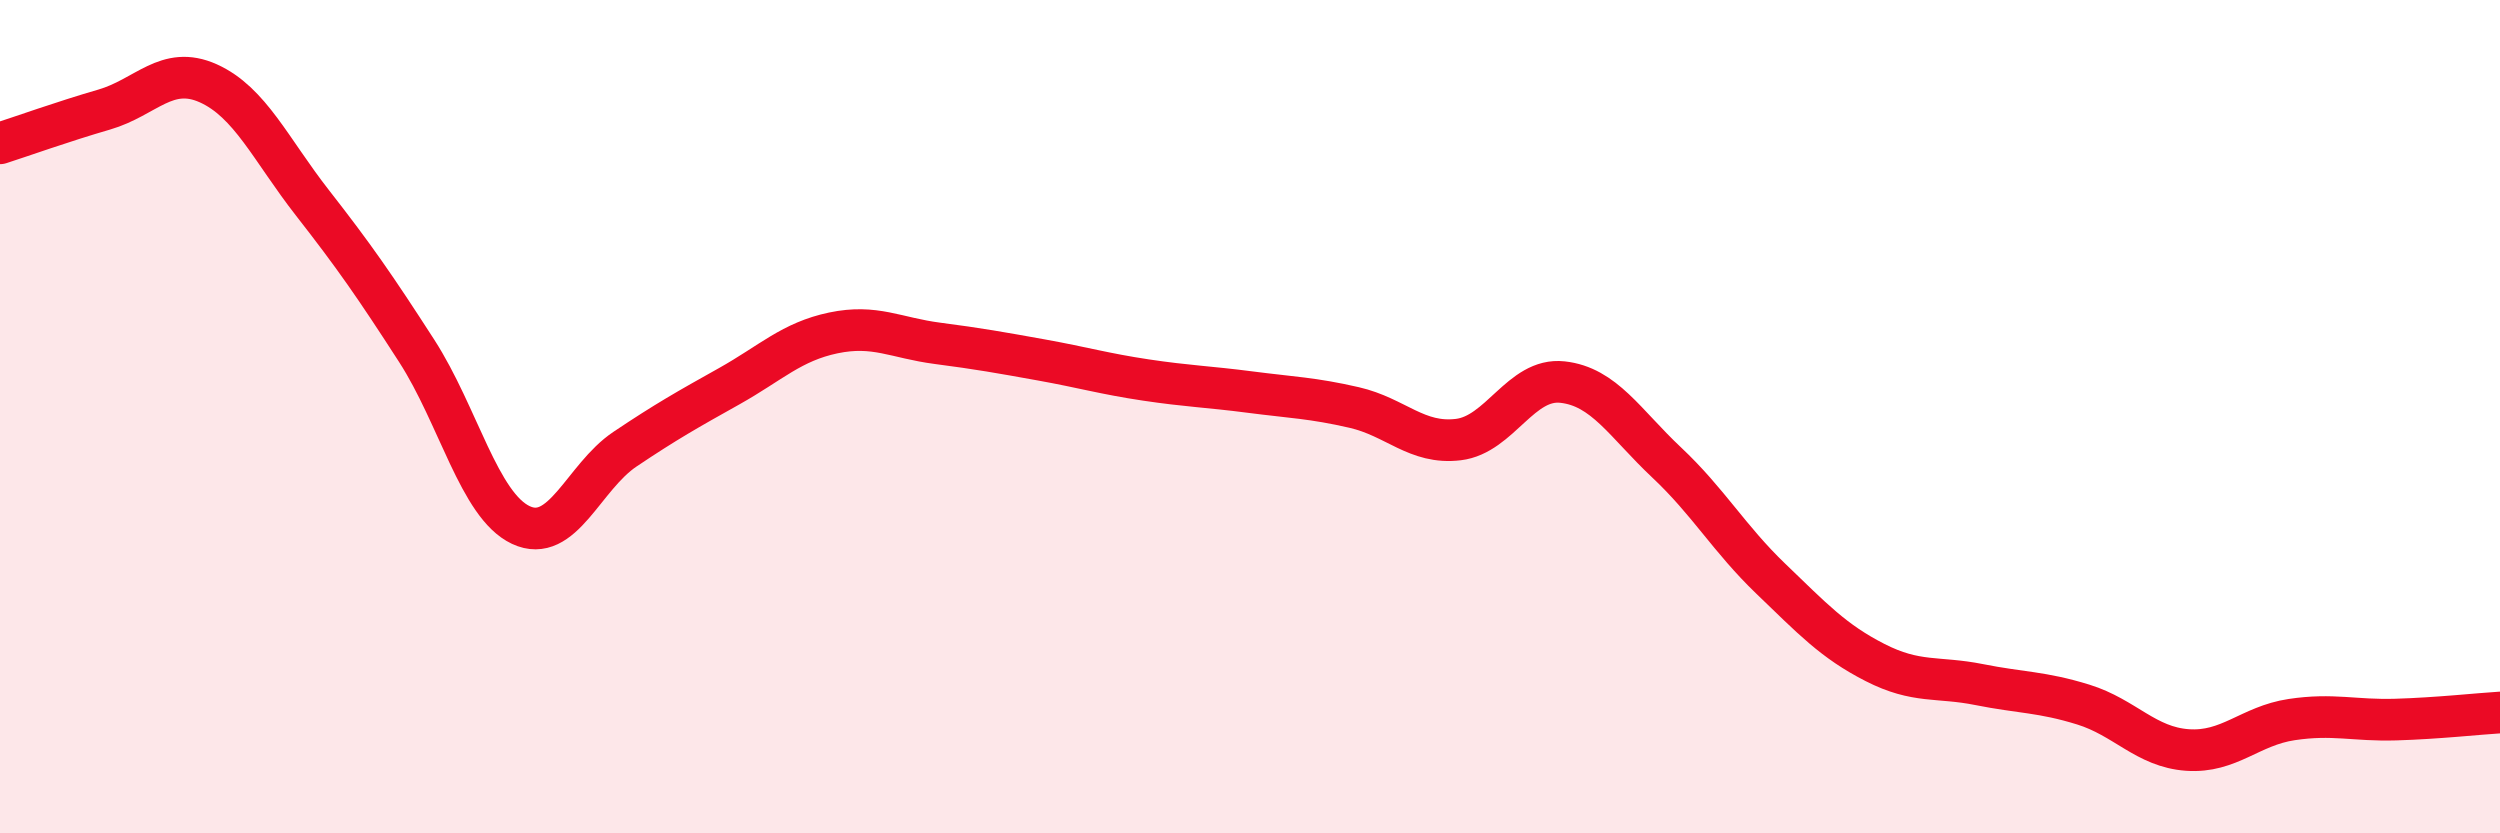
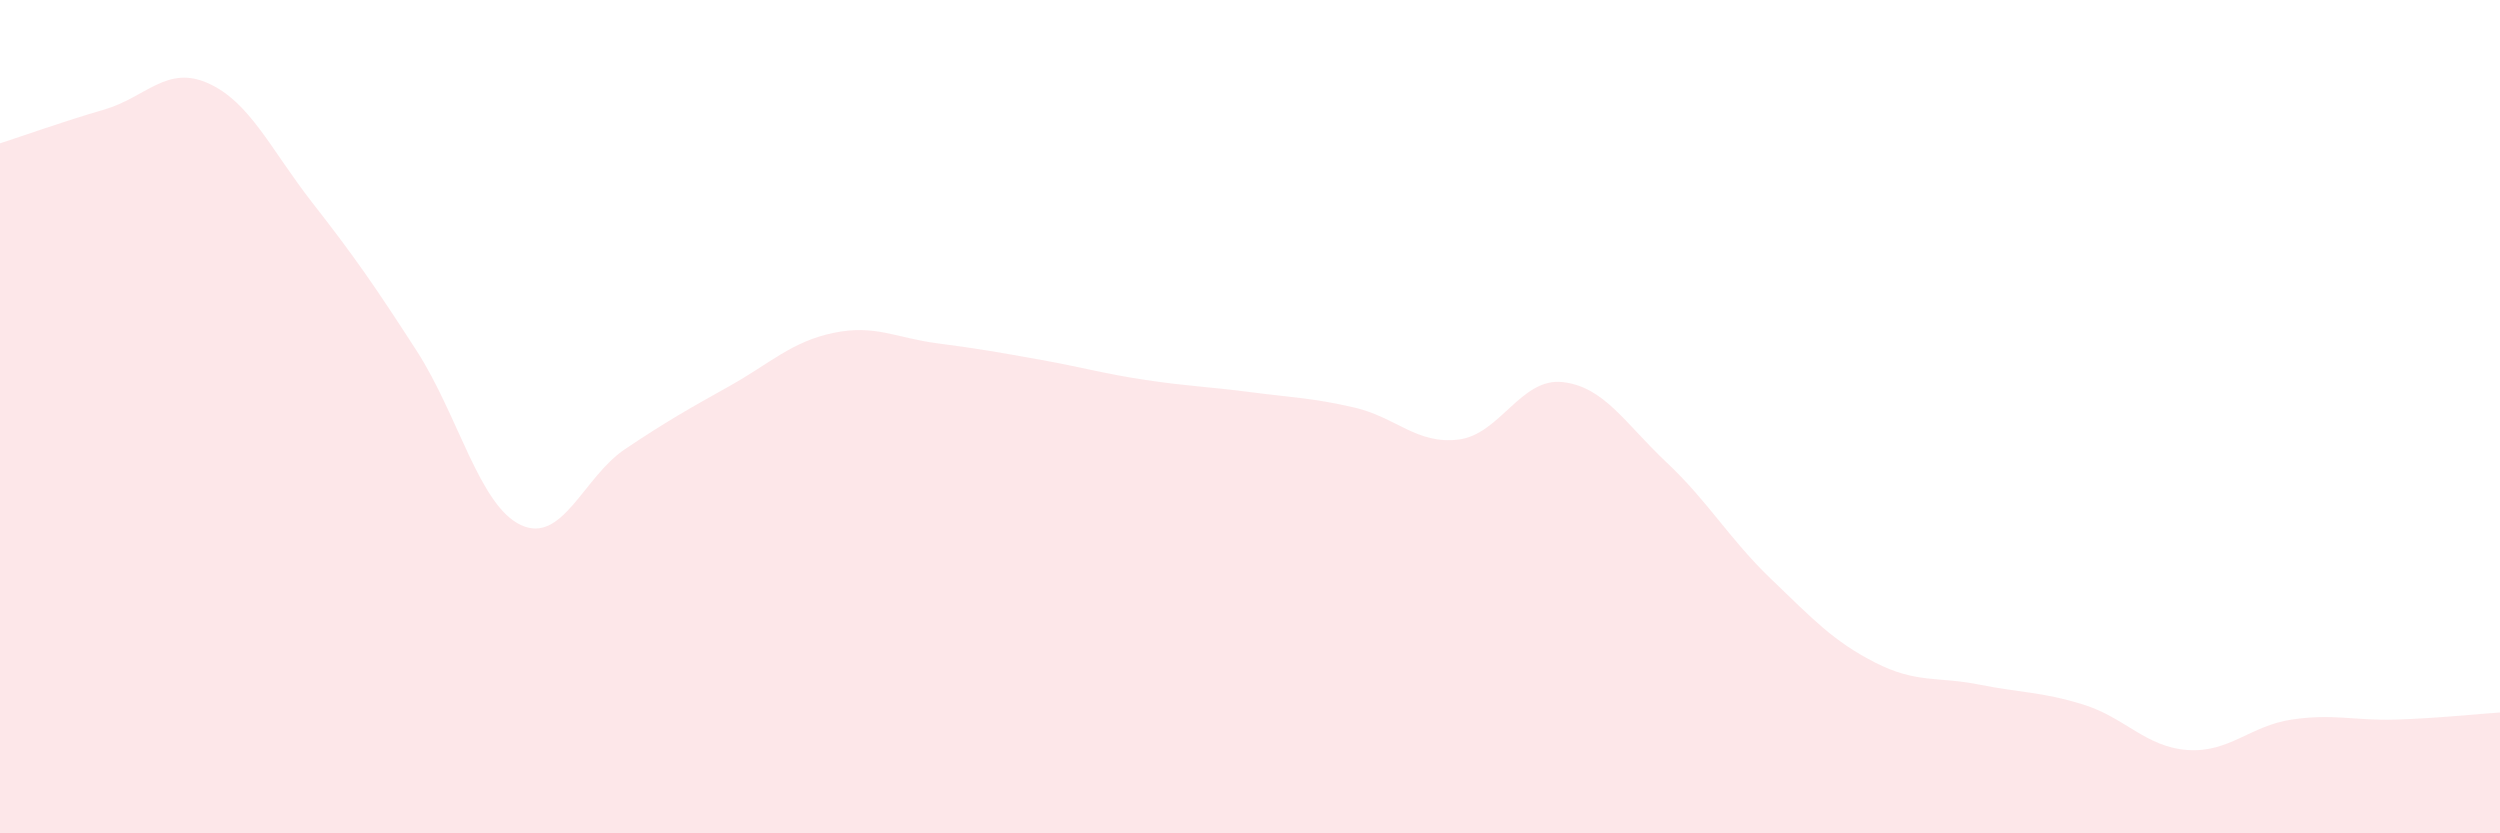
<svg xmlns="http://www.w3.org/2000/svg" width="60" height="20" viewBox="0 0 60 20">
  <path d="M 0,3.44 C 0.5,3.28 1.5,2.92 2.5,2.63 C 3.5,2.34 4,1.55 5,2 C 6,2.45 6.5,3.59 7.5,4.87 C 8.5,6.15 9,6.87 10,8.42 C 11,9.97 11.5,12.13 12.5,12.6 C 13.5,13.07 14,11.45 15,10.78 C 16,10.11 16.5,9.83 17.5,9.27 C 18.5,8.71 19,8.2 20,7.99 C 21,7.78 21.5,8.11 22.5,8.24 C 23.5,8.37 24,8.46 25,8.64 C 26,8.82 26.5,8.97 27.5,9.12 C 28.5,9.27 29,9.28 30,9.41 C 31,9.54 31.5,9.55 32.5,9.78 C 33.5,10.01 34,10.67 35,10.55 C 36,10.43 36.5,9.06 37.5,9.17 C 38.5,9.28 39,10.16 40,11.1 C 41,12.04 41.5,12.93 42.5,13.89 C 43.5,14.85 44,15.39 45,15.9 C 46,16.41 46.5,16.23 47.5,16.43 C 48.5,16.63 49,16.6 50,16.91 C 51,17.22 51.5,17.93 52.5,18 C 53.5,18.07 54,17.42 55,17.27 C 56,17.12 56.5,17.3 57.5,17.27 C 58.5,17.24 59.5,17.13 60,17.1L60 20L0 20Z" fill="#EB0A25" opacity="0.1" stroke-linecap="round" stroke-linejoin="round" />
-   <path d="M 0,3.44 C 0.5,3.28 1.5,2.92 2.5,2.63 C 3.5,2.34 4,1.55 5,2 C 6,2.45 6.5,3.59 7.5,4.87 C 8.5,6.15 9,6.87 10,8.42 C 11,9.97 11.5,12.13 12.5,12.6 C 13.5,13.07 14,11.45 15,10.78 C 16,10.11 16.5,9.83 17.5,9.27 C 18.5,8.71 19,8.2 20,7.99 C 21,7.78 21.5,8.11 22.5,8.24 C 23.5,8.37 24,8.46 25,8.64 C 26,8.82 26.5,8.97 27.5,9.12 C 28.5,9.27 29,9.28 30,9.41 C 31,9.54 31.5,9.55 32.5,9.78 C 33.5,10.01 34,10.67 35,10.55 C 36,10.43 36.5,9.06 37.5,9.17 C 38.5,9.28 39,10.16 40,11.1 C 41,12.04 41.5,12.93 42.5,13.89 C 43.5,14.85 44,15.39 45,15.9 C 46,16.41 46.5,16.23 47.5,16.43 C 48.5,16.63 49,16.6 50,16.91 C 51,17.22 51.5,17.93 52.5,18 C 53.5,18.07 54,17.42 55,17.27 C 56,17.12 56.5,17.3 57.5,17.27 C 58.5,17.24 59.5,17.13 60,17.1" stroke="#EB0A25" stroke-width="1" fill="none" stroke-linecap="round" stroke-linejoin="round" />
</svg>